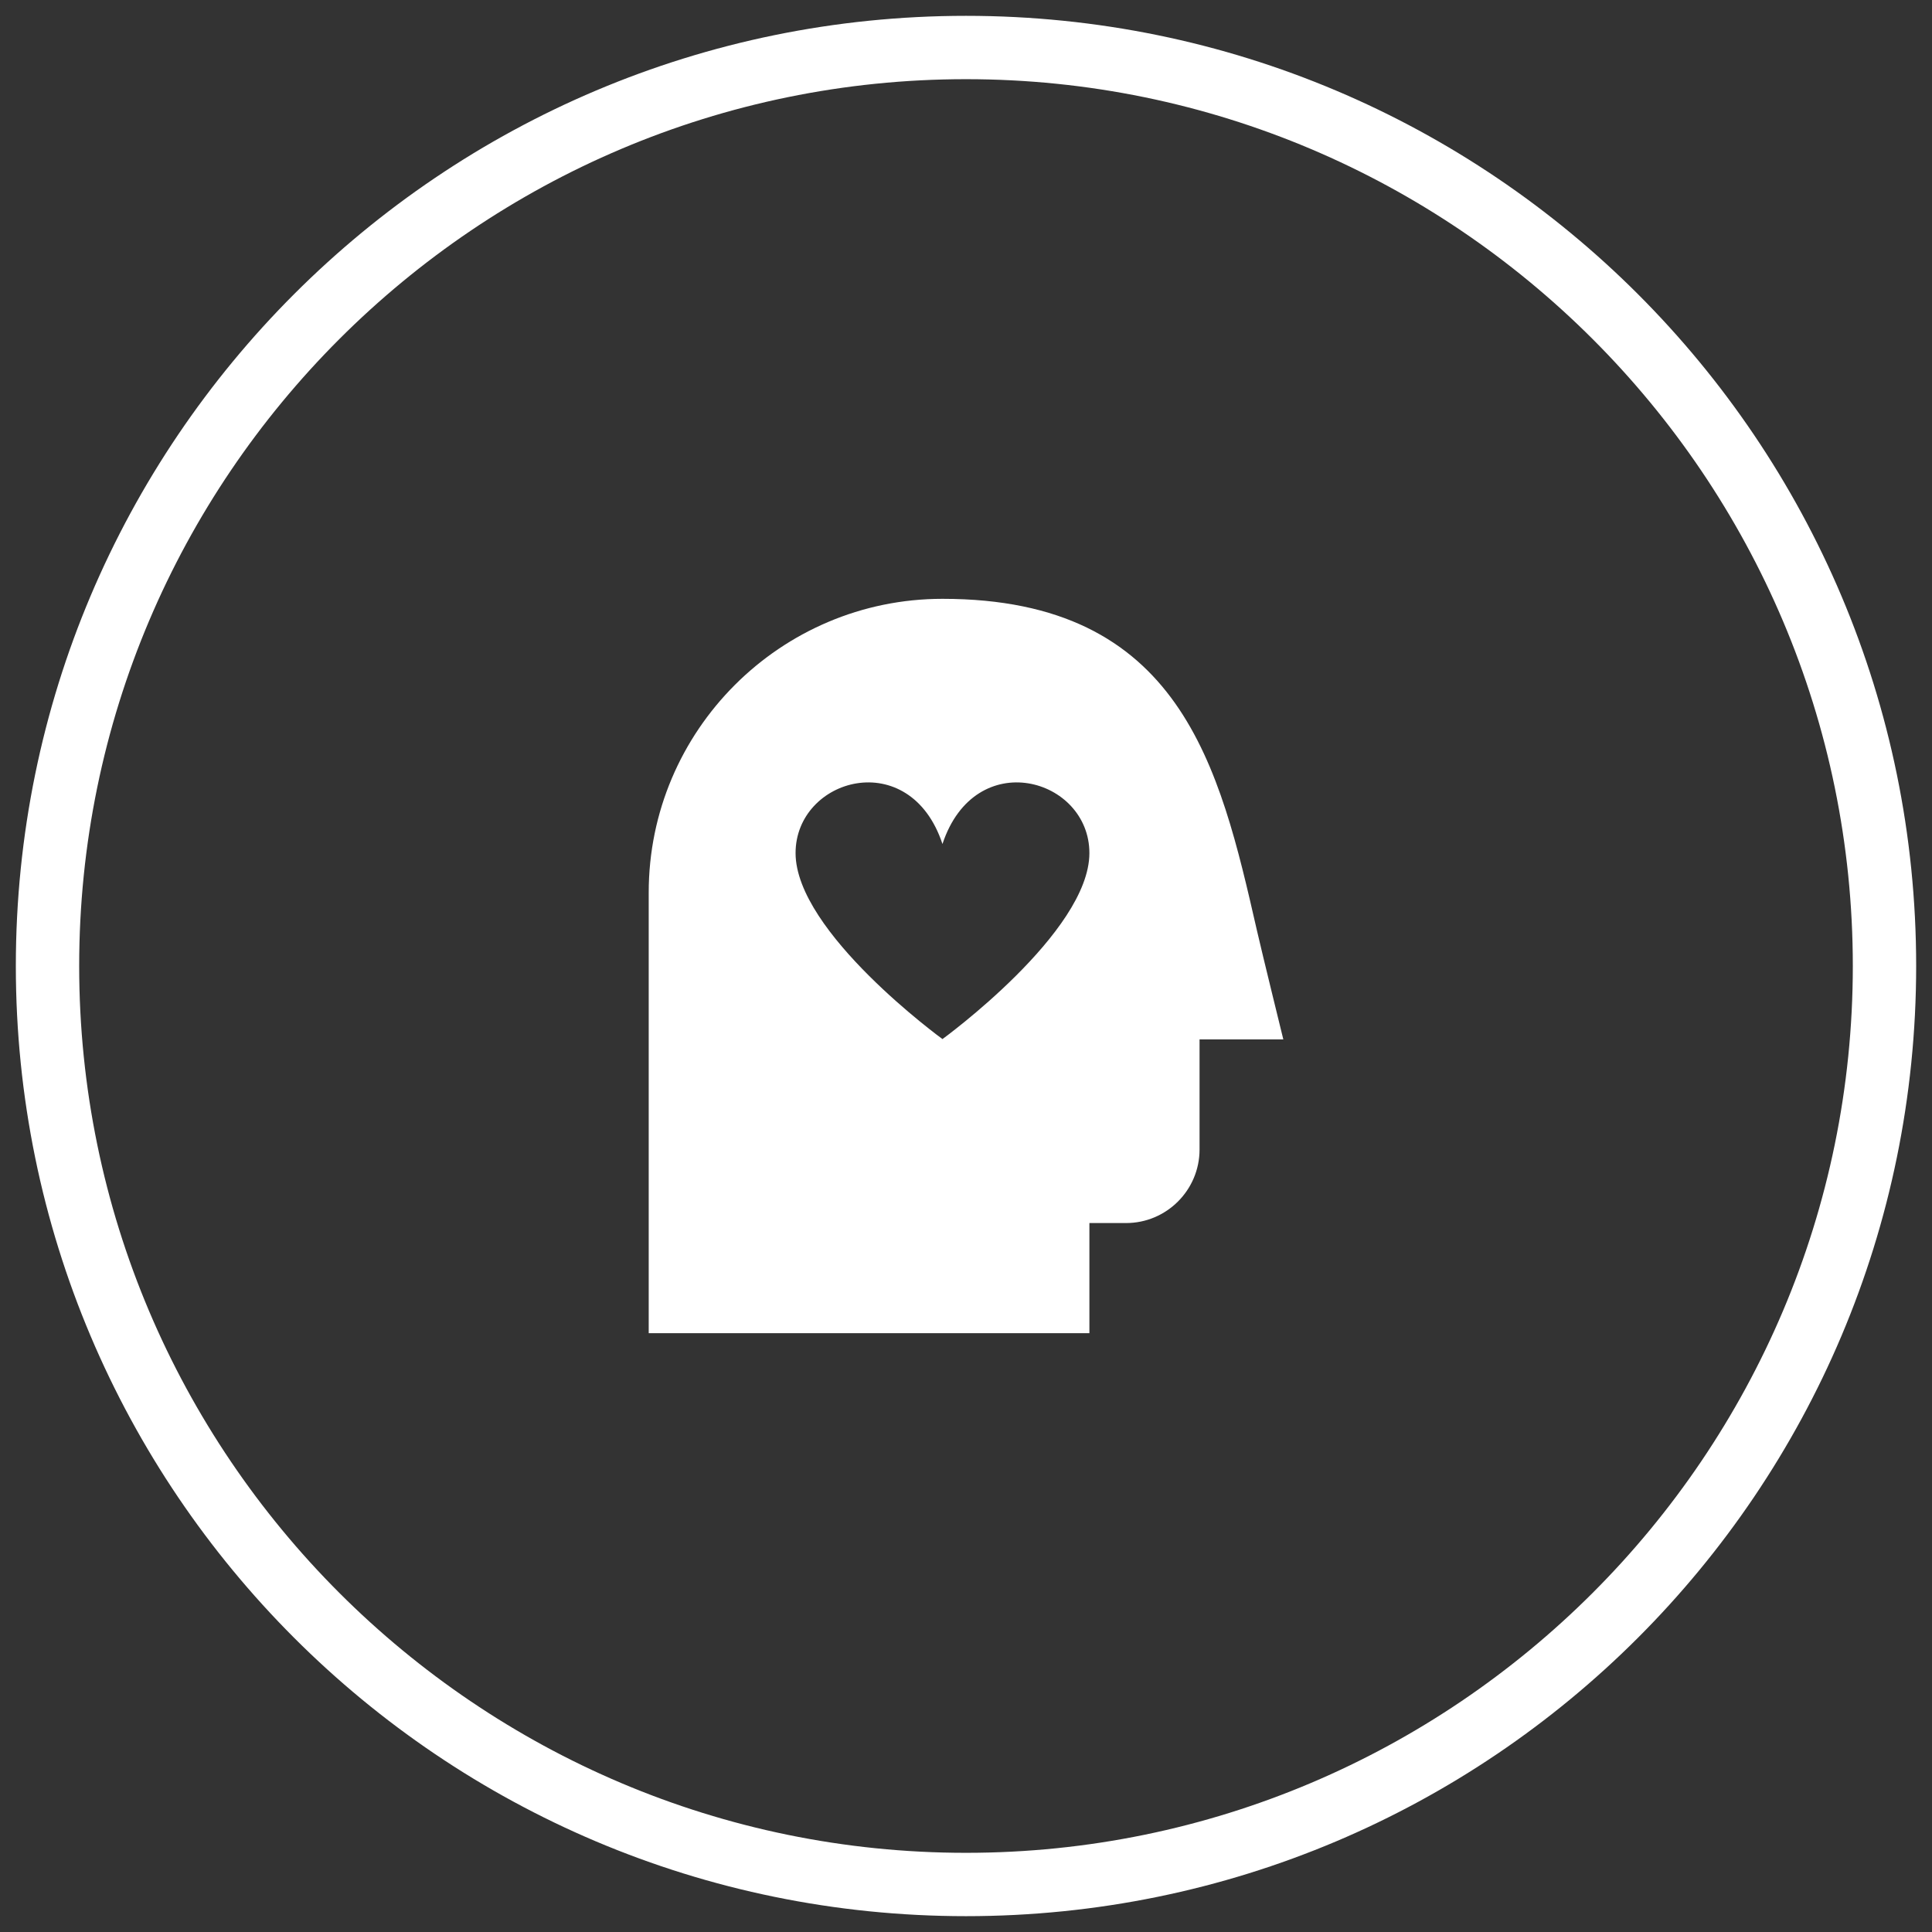
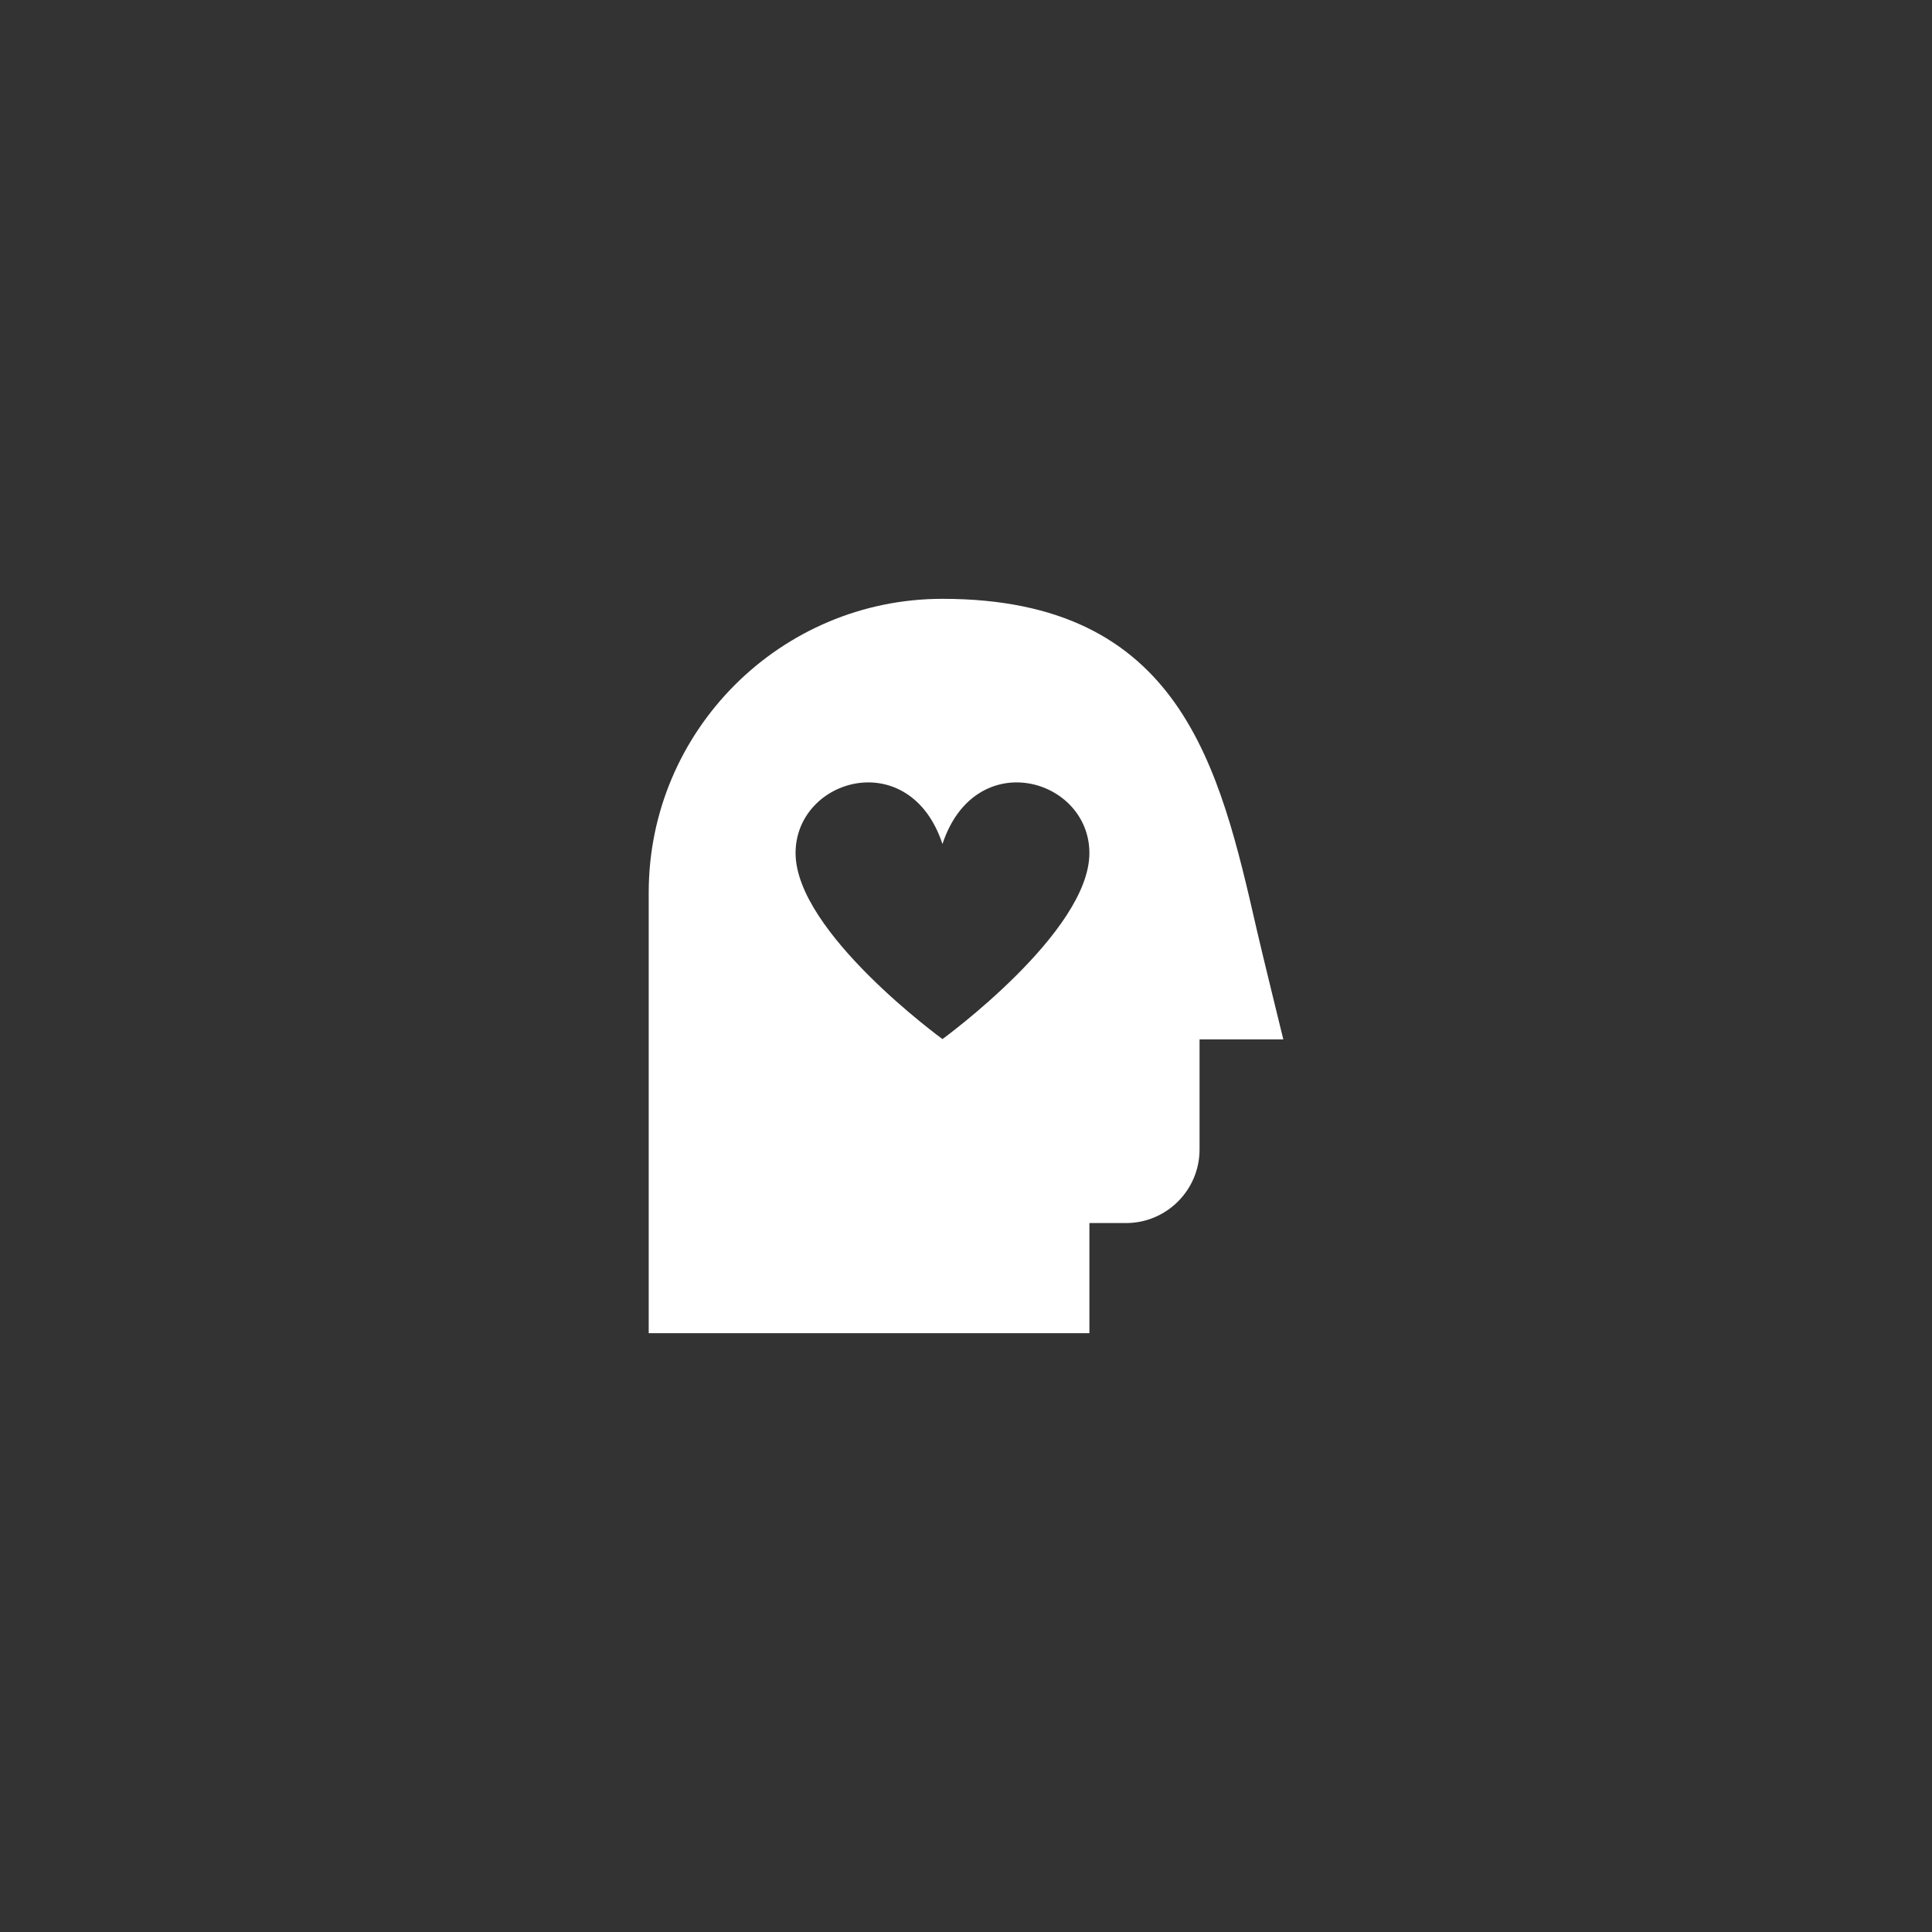
<svg xmlns="http://www.w3.org/2000/svg" version="1.1" id="レイヤー_1" x="0px" y="0px" width="61px" height="61px" viewBox="0 0 61 61" style="enable-background:new 0 0 61 61;" xml:space="preserve">
  <rect x="0" y="0" width="61" height="61" fill="#333333" stroke="none" />
  <style type="text/css">
	.st0{fill:#ffffff;}
</style>
  <g>
    <g>
-       <path class="st0" d="M30.5,2.5c15.439,0,28,12.56,28,27.999c0,15.44-12.561,28.001-28,28.001s-28-12.561-28-28.001    C2.5,15.06,15.061,2.5,30.5,2.5 M30.5,0.5c-16.568,0-30,13.428-30,29.999c0,16.568,13.432,30.001,30,30.001    c16.57,0,30-13.433,30-30.001C60.5,13.928,47.07,0.5,30.5,0.5L30.5,0.5z" />
-     </g>
+       </g>
    <path class="st0" d="M39.682,29.362c-1.175-5.14-2.391-10.455-9.925-10.455c-5.114,0-9.275,4.16-9.275,9.273v13.913h13.914v-3.477   h1.159c1.277,0,2.319-1.042,2.319-2.321v-3.477h2.645C40.519,32.819,39.833,30.026,39.682,29.362z M29.757,32.807   c0,0-4.638-3.372-4.638-5.872c0-2.373,3.606-3.405,4.638-0.287c1.032-3.118,4.639-2.086,4.639,0.287   C34.396,29.435,29.757,32.807,29.757,32.807z" />
  </g>
</svg>